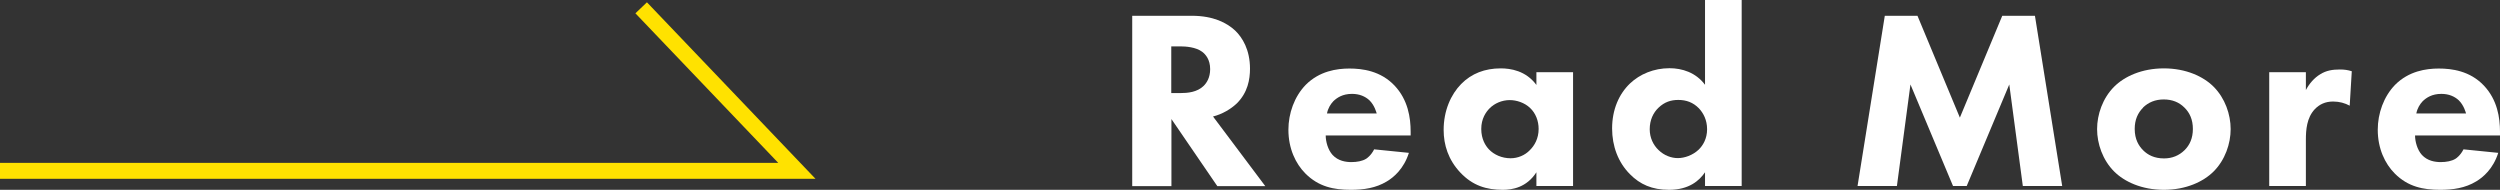
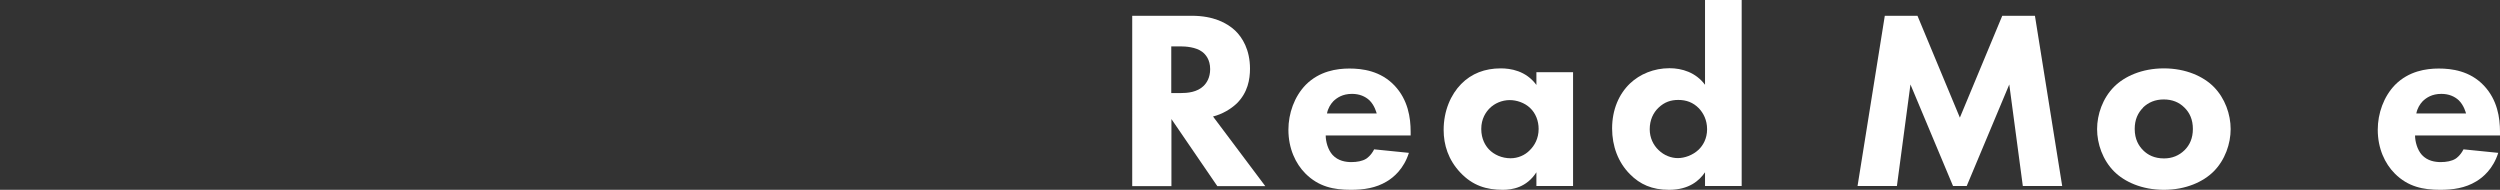
<svg xmlns="http://www.w3.org/2000/svg" id="_レイヤー_2" data-name="レイヤー 2" viewBox="0 0 156.86 11.91">
  <rect x="0" y="0" width="156.86" height="11.91" fill="#333333" stroke="none" />
  <defs>
    <style>
      .cls-1 {
        fill: #fff;
      }

      .cls-2 {
        fill: none;
        stroke: #ffe200;
        stroke-miterlimit: 10;
      }
    </style>
  </defs>
  <g id="object">
    <g>
      <g>
        <path class="cls-1" d="M74.78.99c1.36,0,2.21.45,2.72.93.45.43.93,1.2.93,2.39,0,.67-.14,1.5-.83,2.18-.37.35-.9.67-1.49.82l3.28,4.37h-3.01l-2.88-4.21v4.21h-2.46V.99h3.75ZM73.5,5.84h.56c.45,0,1.06-.05,1.47-.46.18-.18.4-.51.4-1.04,0-.61-.29-.93-.5-1.09-.4-.3-1.04-.34-1.36-.34h-.58v2.93Z" />
        <path class="cls-1" d="M88.51,8.5h-5.33c0,.38.14.9.43,1.22.35.38.83.45,1.18.45s.69-.06.93-.21c.03-.02.3-.19.5-.59l2.18.22c-.32,1.01-.96,1.54-1.38,1.79-.69.42-1.46.53-2.26.53-1.07,0-2.02-.19-2.85-1.02-.62-.62-1.07-1.57-1.07-2.75,0-1.02.37-2.08,1.09-2.82.86-.86,1.94-1.02,2.74-1.02s1.95.14,2.83,1.07c.85.9,1.01,2.02,1.01,2.9v.24ZM86.38,7.12c-.02-.06-.13-.51-.46-.83-.26-.24-.62-.4-1.09-.4-.59,0-.94.24-1.17.46-.18.19-.34.45-.4.77h3.12Z" />
        <path class="cls-1" d="M96.4,4.53h2.3v7.14h-2.3v-.86c-.62.96-1.52,1.1-2.11,1.1-1.02,0-1.89-.26-2.67-1.09-.75-.8-1.04-1.73-1.04-2.67,0-1.2.45-2.22,1.1-2.88s1.49-.98,2.48-.98c.61,0,1.58.14,2.24,1.04v-.8ZM93.47,6.79c-.24.24-.53.66-.53,1.3s.27,1.06.48,1.28c.32.34.82.56,1.36.56.46,0,.9-.19,1.2-.5.3-.29.56-.74.56-1.34,0-.51-.19-.99-.53-1.31-.35-.34-.86-.5-1.28-.5-.5,0-.96.21-1.26.51Z" />
        <path class="cls-1" d="M109.28,11.67h-2.3v-.86c-.35.51-.99,1.1-2.26,1.1-1.06,0-1.82-.34-2.45-.98-.74-.74-1.12-1.76-1.12-2.87,0-1.18.43-2.16,1.12-2.82.62-.59,1.5-.96,2.48-.96.78,0,1.65.26,2.23,1.04V0h2.3v11.67ZM104.07,6.75c-.34.32-.56.78-.56,1.36,0,.53.22.99.56,1.31.35.34.8.5,1.2.5.43,0,.94-.18,1.31-.53.27-.26.53-.69.53-1.28s-.24-1.02-.51-1.31c-.37-.38-.8-.53-1.3-.53-.46,0-.86.13-1.23.48Z" />
        <path class="cls-1" d="M116.55,11.67l1.71-10.68h2.05l2.66,6.39,2.66-6.39h2.05l1.71,10.68h-2.47l-.85-6.37-2.67,6.37h-.86l-2.67-6.37-.85,6.37h-2.47Z" />
        <path class="cls-1" d="M138.89,10.76c-.64.64-1.73,1.15-3.12,1.15s-2.48-.51-3.12-1.15c-.72-.72-1.07-1.74-1.07-2.66s.35-1.94,1.07-2.66c.64-.64,1.73-1.15,3.12-1.15s2.48.51,3.12,1.15c.72.72,1.07,1.74,1.07,2.66s-.35,1.94-1.07,2.66ZM134.47,6.75c-.34.34-.53.77-.53,1.34,0,.66.26,1.07.53,1.34.29.29.7.51,1.31.51.51,0,.94-.18,1.28-.51s.53-.77.53-1.34-.19-1.01-.53-1.34c-.34-.34-.77-.51-1.3-.51s-.96.18-1.3.51Z" />
-         <path class="cls-1" d="M142.38,4.53h2.3v1.12c.21-.4.53-.77.9-.99.38-.24.78-.3,1.23-.3.29,0,.5.03.75.11l-.13,2.16c-.3-.16-.64-.26-1.04-.26-.5,0-.86.18-1.15.48-.51.54-.56,1.31-.56,1.92v2.9h-2.3v-7.14Z" />
        <path class="cls-1" d="M156.86,8.5h-5.33c0,.38.14.9.43,1.22.35.38.83.45,1.18.45s.69-.06.93-.21c.03-.02.3-.19.5-.59l2.18.22c-.32,1.01-.96,1.54-1.38,1.79-.69.42-1.46.53-2.26.53-1.07,0-2.02-.19-2.85-1.02-.62-.62-1.07-1.57-1.07-2.75,0-1.02.37-2.08,1.09-2.82.86-.86,1.94-1.02,2.74-1.02s1.95.14,2.83,1.07c.85.9,1.01,2.02,1.01,2.9v.24ZM154.73,7.12c-.02-.06-.13-.51-.46-.83-.26-.24-.62-.4-1.09-.4-.59,0-.94.24-1.17.46-.18.19-.34.45-.4.77h3.12Z" />
      </g>
-       <polyline class="cls-2" points="0 10.72 50 10.72 40.23 .49" />
    </g>
  </g>
</svg>